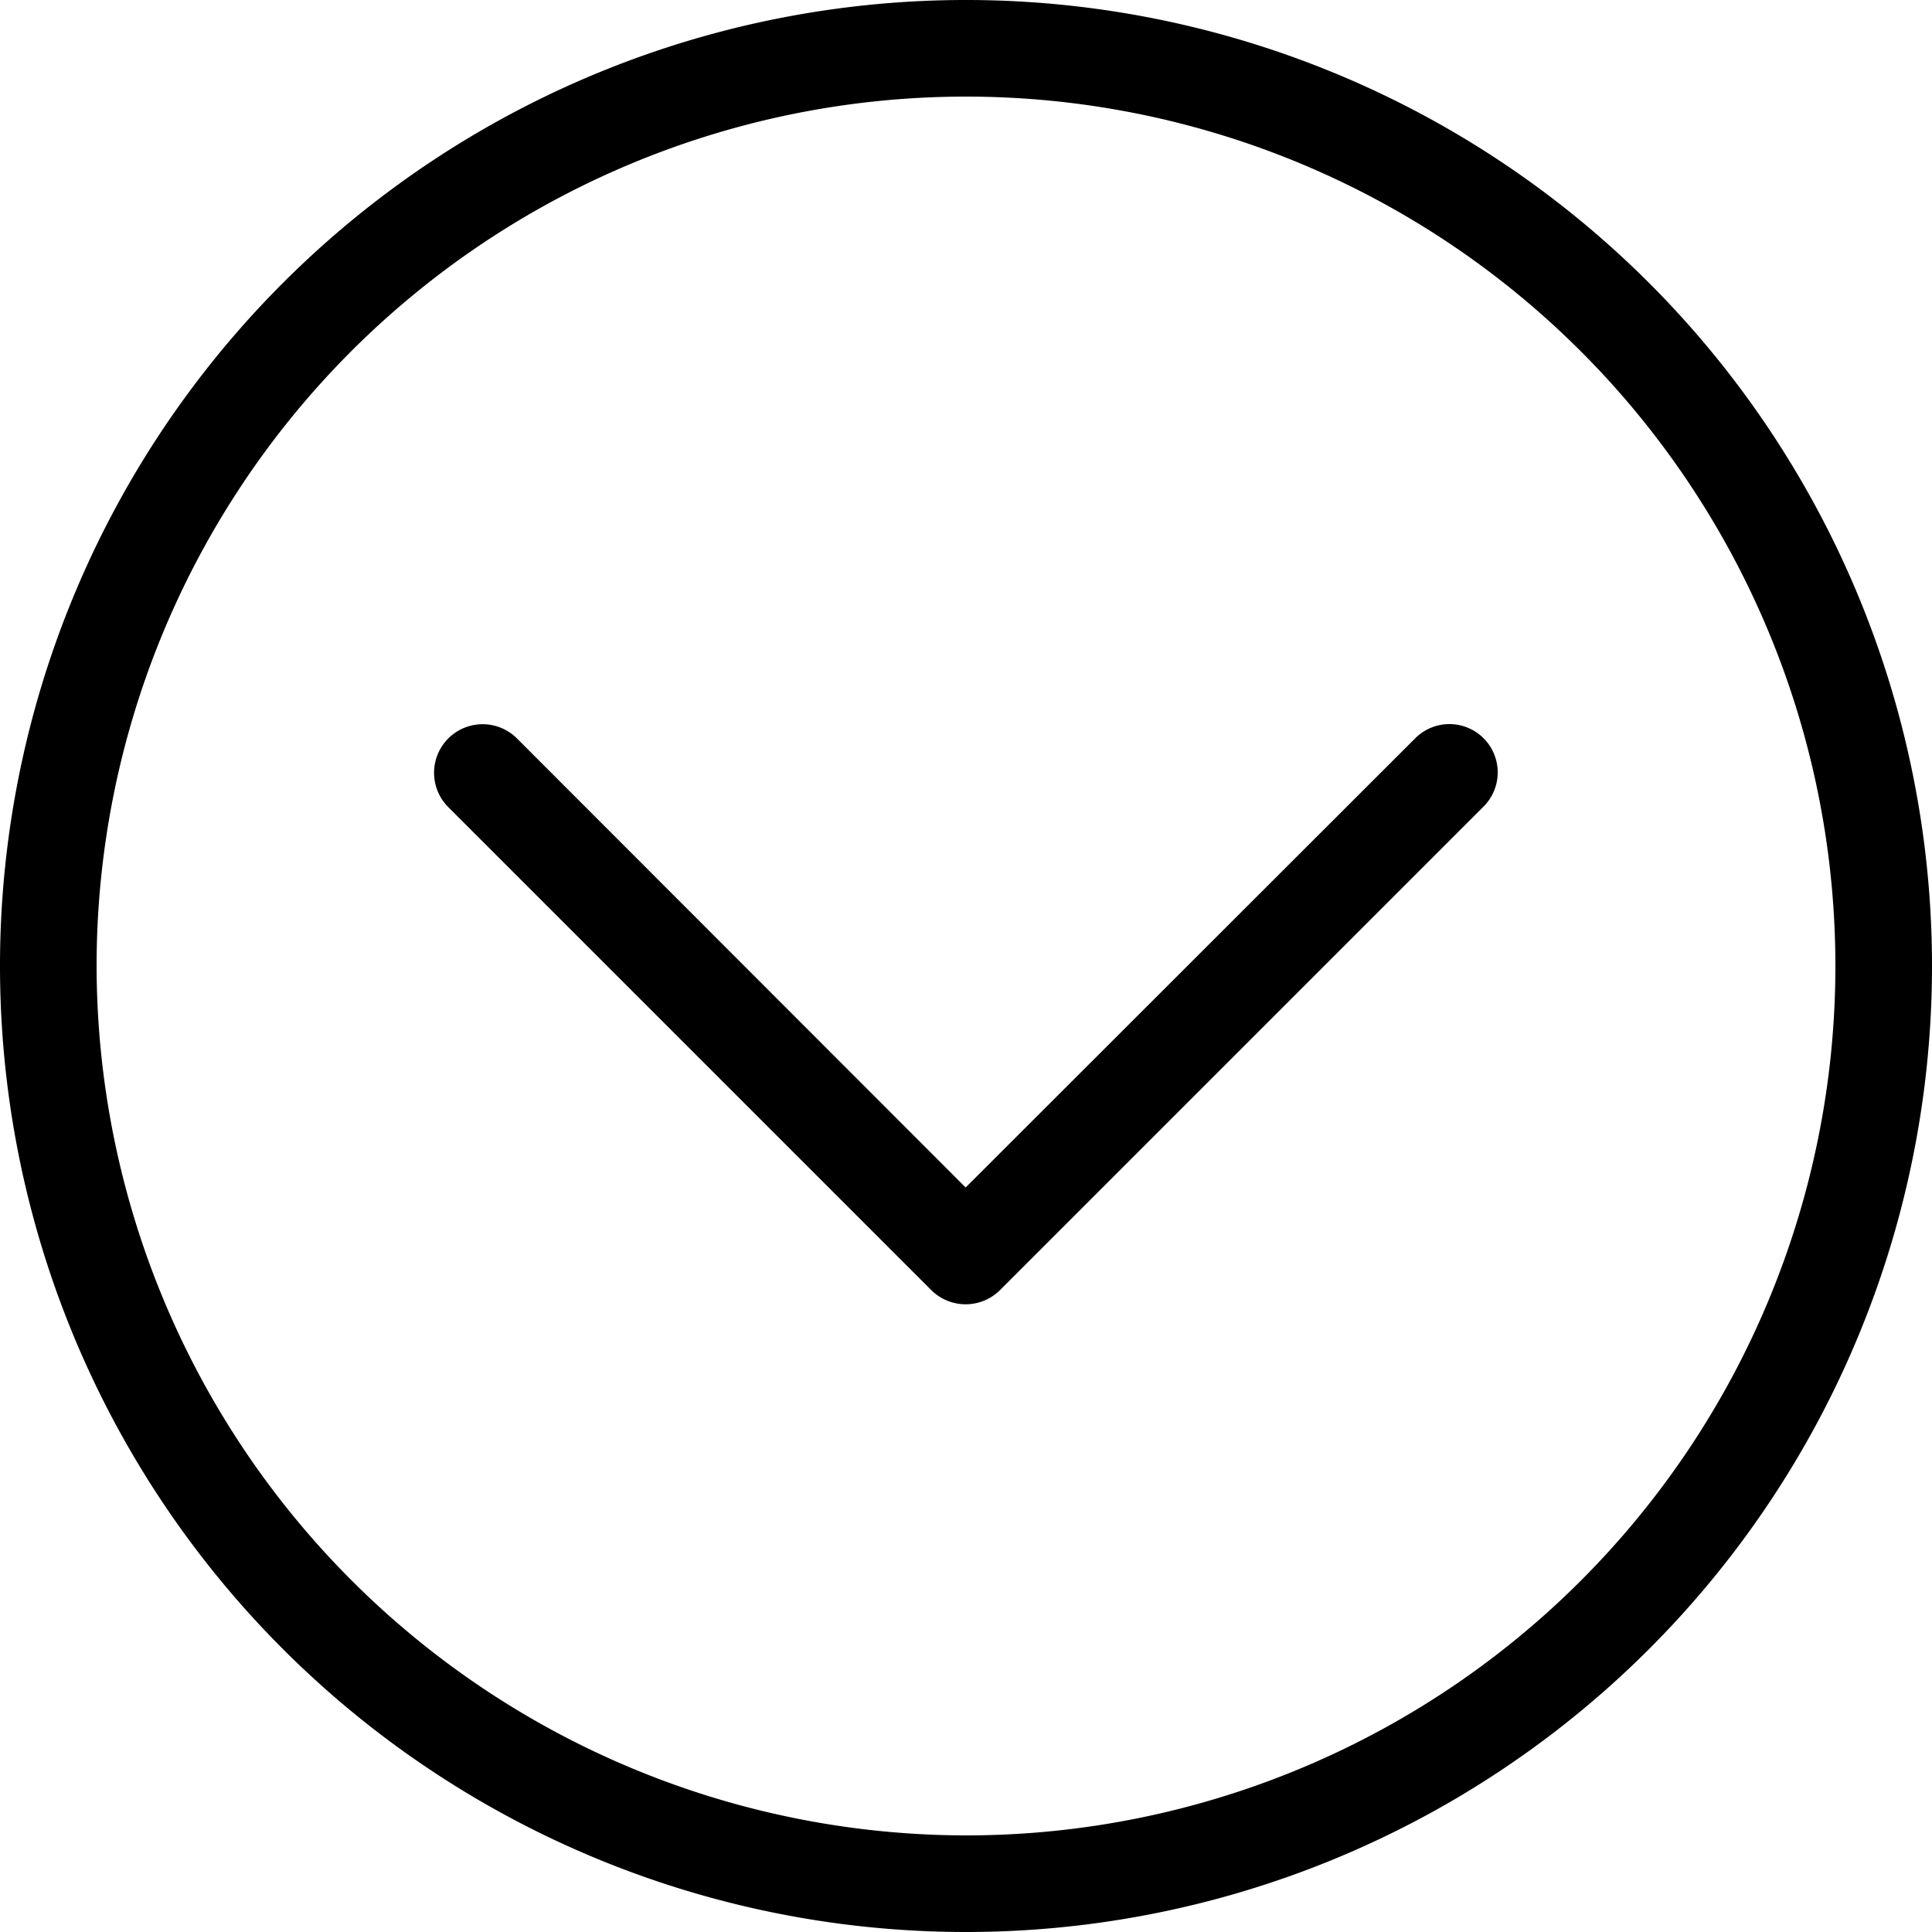
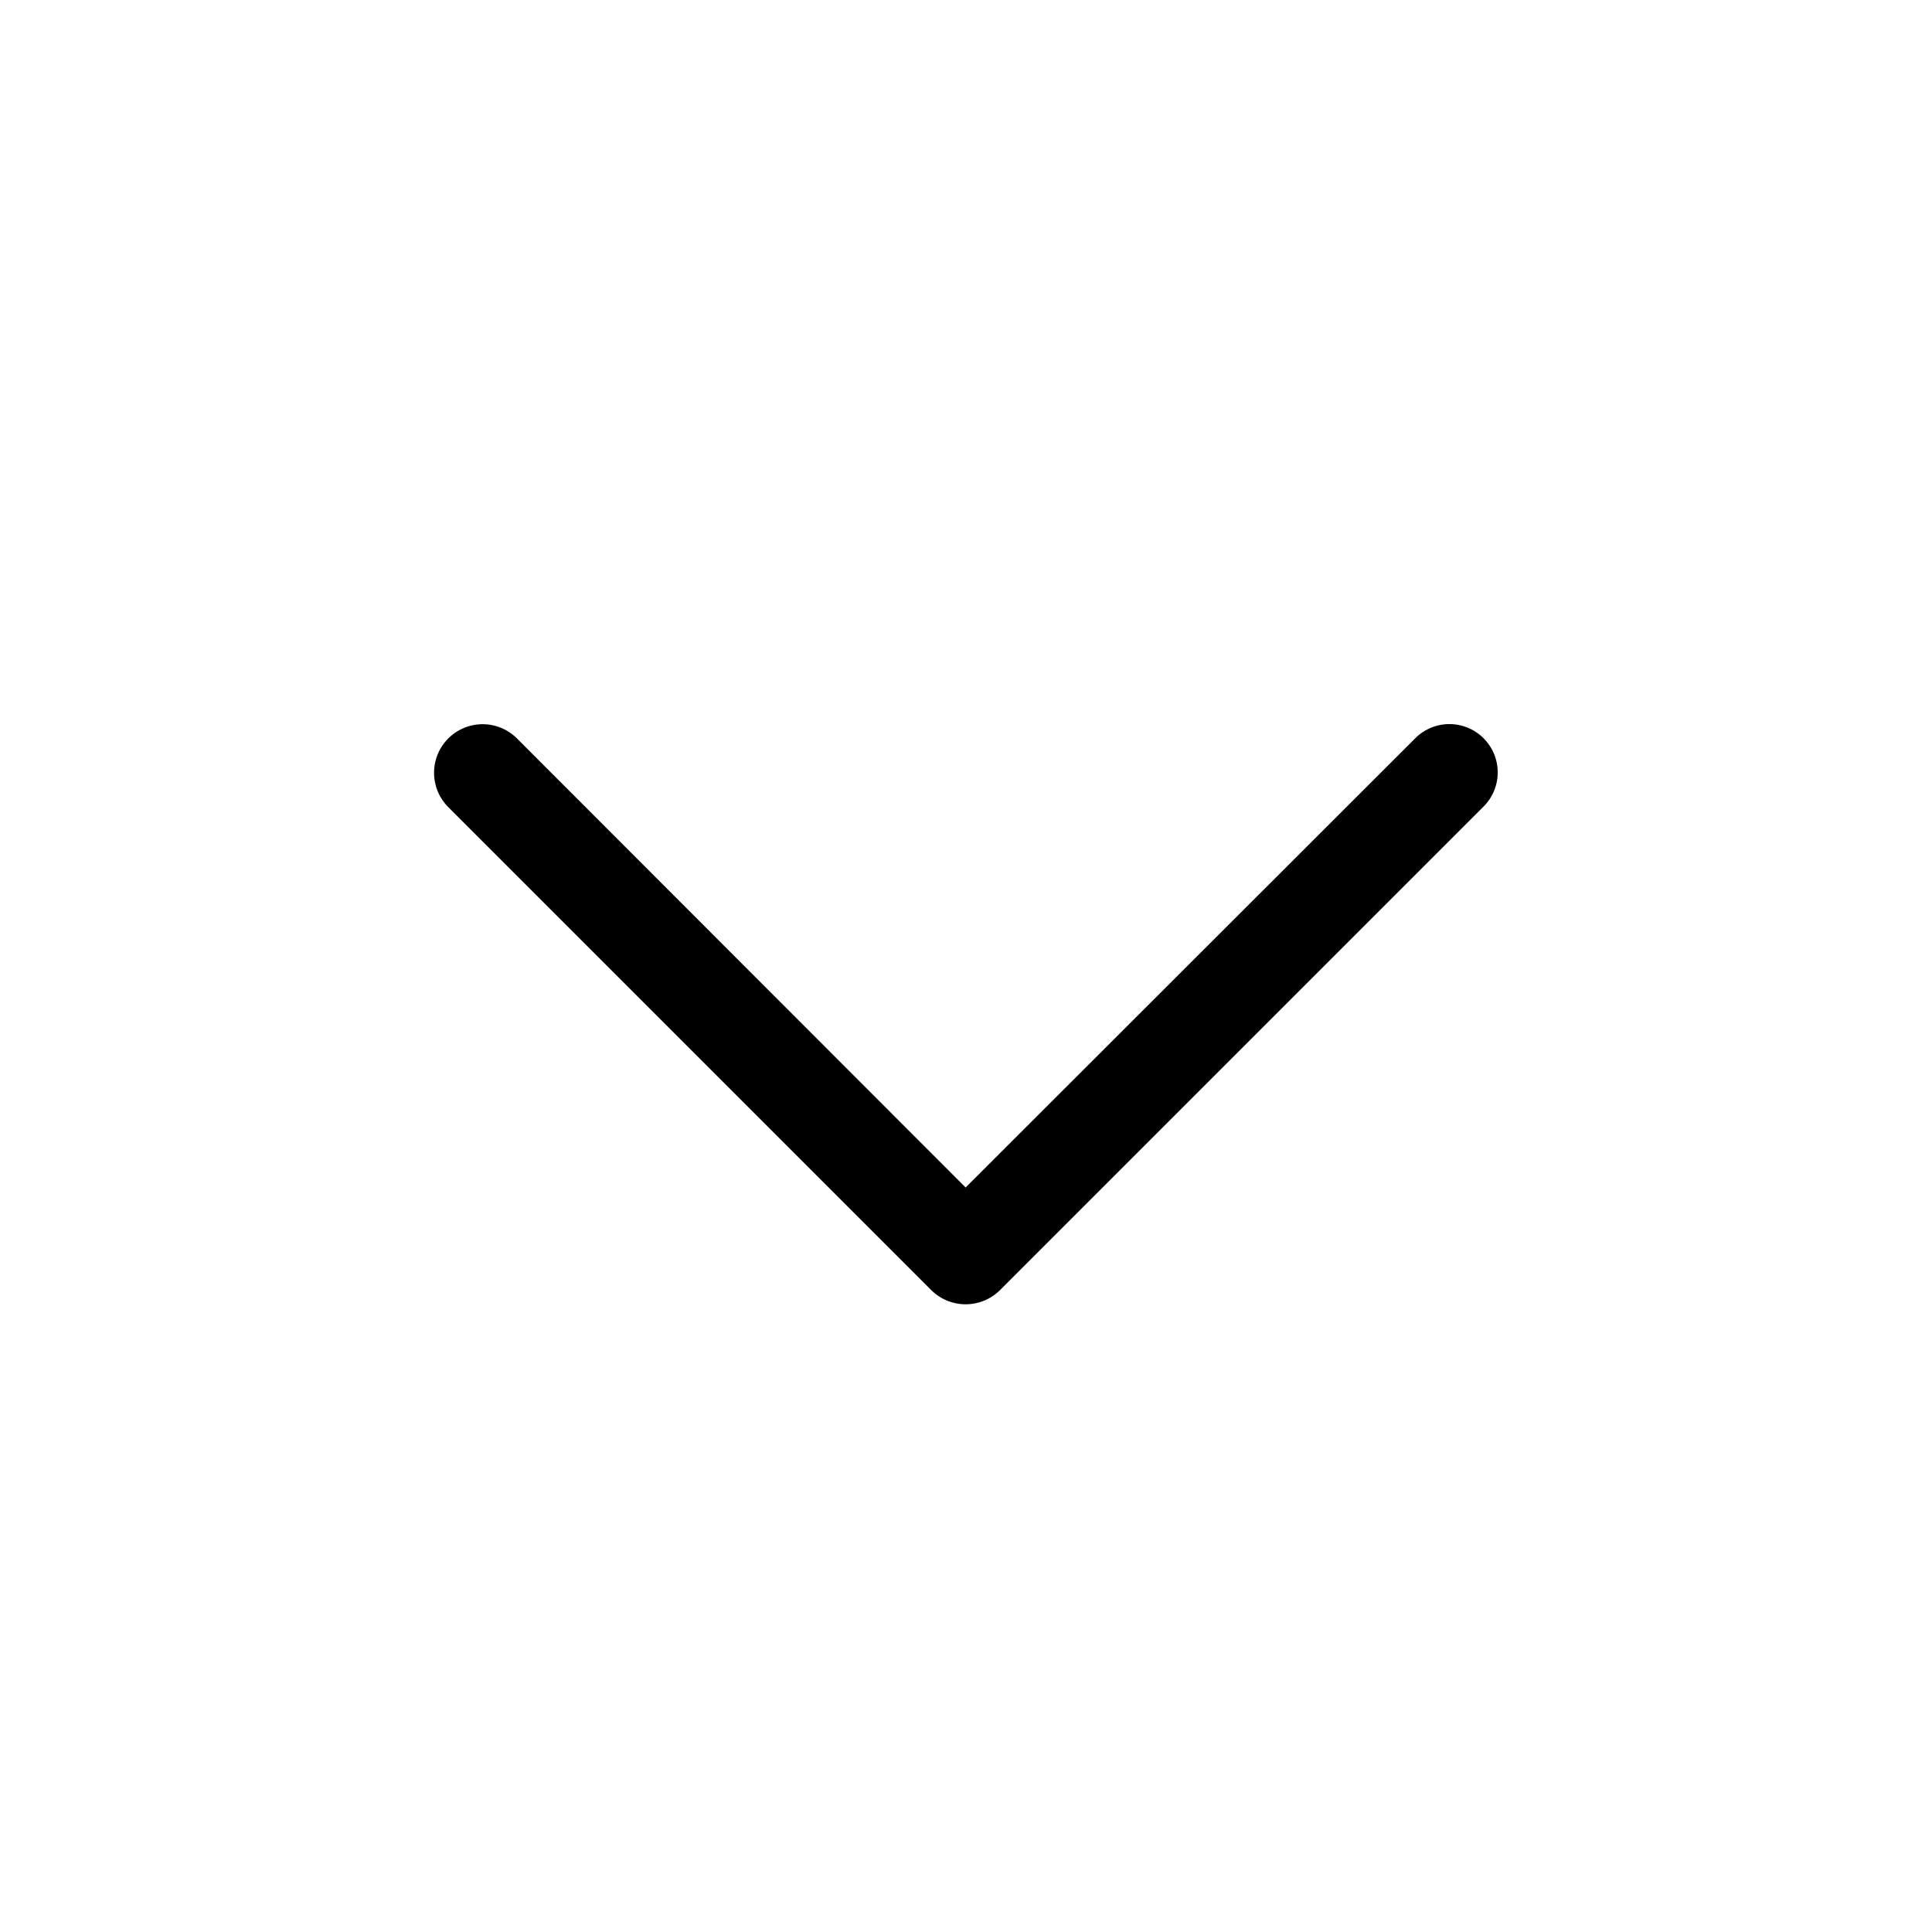
<svg xmlns="http://www.w3.org/2000/svg" width="120" height="120" viewBox="0 0 120 120">
  <g id="Group_16" data-name="Group 16" transform="translate(-2.5 -2.5)">
    <g id="Group_13" data-name="Group 13" transform="translate(2.5 2.5)">
      <g id="Group_12" data-name="Group 12">
-         <path id="Path_3" data-name="Path 3" d="M122.5,62.5a60,60,0,1,0-60,60A60,60,0,0,0,122.5,62.5Zm-114,0a54,54,0,1,1,54,54A54.074,54.074,0,0,1,8.5,62.5Z" transform="translate(-2.5 -2.5)" />
-       </g>
+         </g>
    </g>
    <g id="Group_15" data-name="Group 15" transform="translate(29.477 47.488)">
      <g id="Group_14" data-name="Group 14">
        <path id="Path_4" data-name="Path 4" d="M152.733,229.595l30-30a3,3,0,1,0-4.242-4.242L150.6,223.219l-27.867-27.891a3.016,3.016,0,0,0-4.266,4.266l30,30A3.027,3.027,0,0,0,152.733,229.595Z" transform="translate(-117.6 -194.45)" />
      </g>
    </g>
  </g>
</svg>